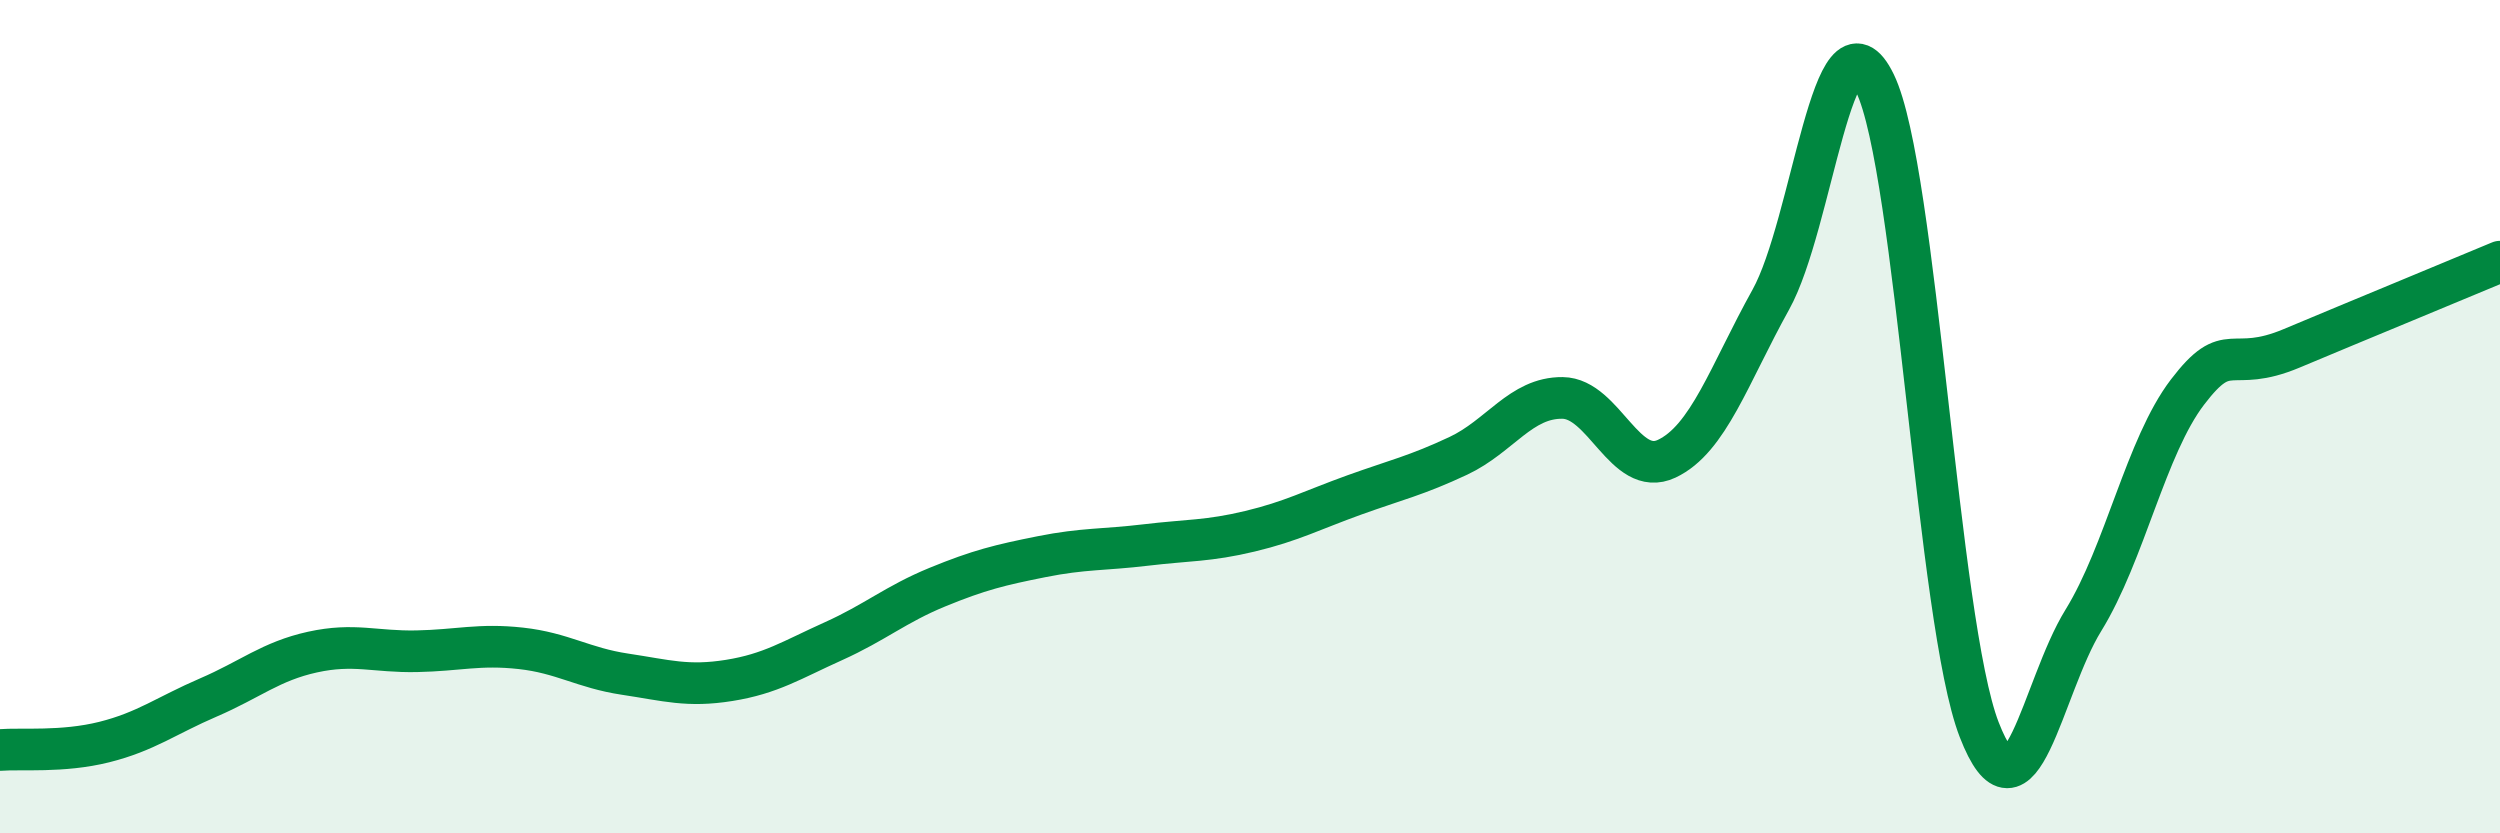
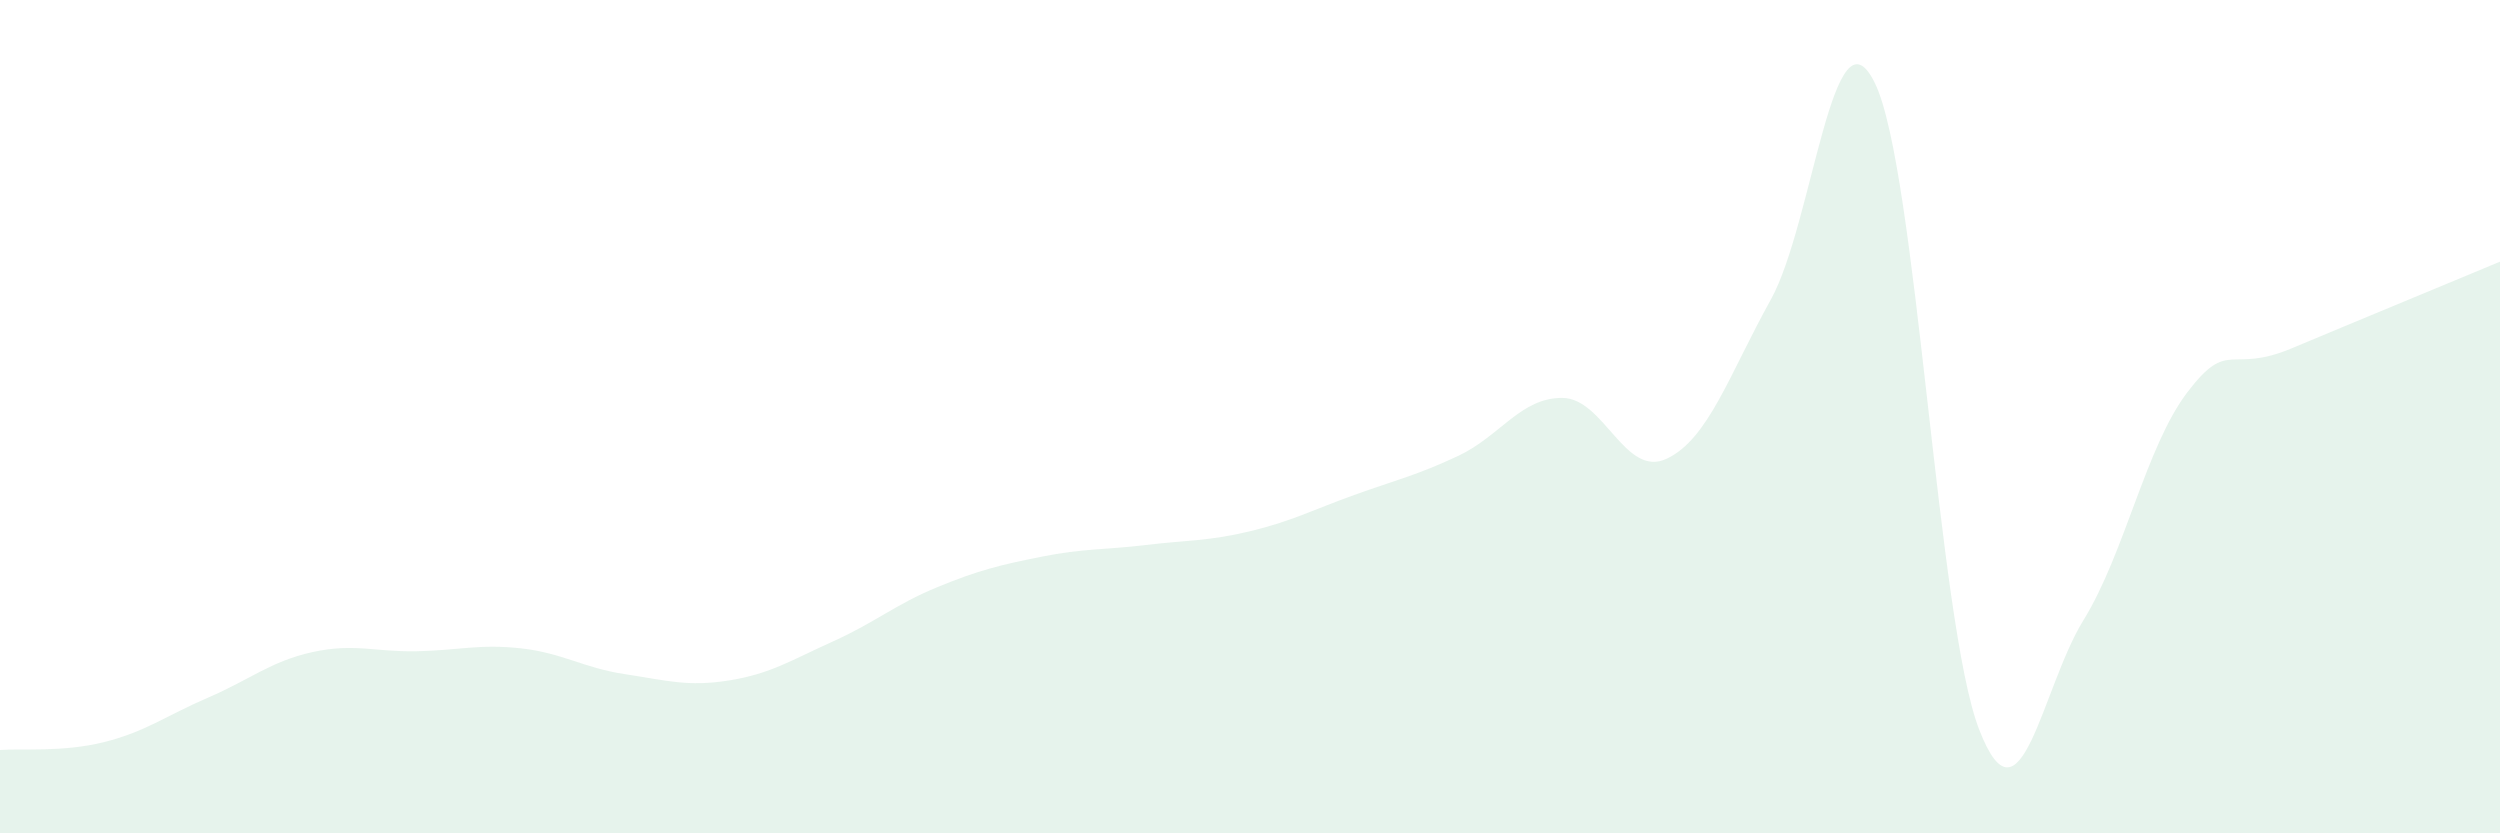
<svg xmlns="http://www.w3.org/2000/svg" width="60" height="20" viewBox="0 0 60 20">
  <path d="M 0,18 C 0.5,17.96 1.5,18.06 2.5,17.81 C 3.5,17.56 4,17.17 5,16.74 C 6,16.31 6.5,15.87 7.5,15.65 C 8.5,15.43 9,15.65 10,15.63 C 11,15.61 11.5,15.45 12.5,15.56 C 13.5,15.67 14,16.03 15,16.18 C 16,16.33 16.5,16.49 17.5,16.33 C 18.5,16.17 19,15.84 20,15.39 C 21,14.94 21.5,14.5 22.5,14.09 C 23.5,13.68 24,13.56 25,13.36 C 26,13.16 26.5,13.2 27.5,13.08 C 28.5,12.96 29,12.99 30,12.75 C 31,12.51 31.5,12.24 32.5,11.88 C 33.5,11.52 34,11.41 35,10.94 C 36,10.47 36.5,9.54 37.5,9.55 C 38.5,9.56 39,11.48 40,11.01 C 41,10.54 41.5,8.99 42.5,7.19 C 43.5,5.39 44,-0.06 45,2 C 46,4.06 46.5,14.93 47.5,17.51 C 48.5,20.09 49,16.51 50,14.89 C 51,13.27 51.5,10.72 52.5,9.41 C 53.5,8.1 53.5,8.99 55,8.36 C 56.5,7.73 59,6.7 60,6.28L60 20L0 20Z" fill="#008740" opacity="0.1" stroke-linecap="round" stroke-linejoin="round" />
-   <path d="M 0,18 C 0.5,17.96 1.5,18.06 2.5,17.81 C 3.5,17.56 4,17.17 5,16.74 C 6,16.31 6.5,15.87 7.5,15.65 C 8.5,15.43 9,15.65 10,15.63 C 11,15.61 11.5,15.45 12.5,15.56 C 13.5,15.67 14,16.03 15,16.18 C 16,16.33 16.5,16.49 17.5,16.33 C 18.5,16.17 19,15.84 20,15.39 C 21,14.94 21.5,14.5 22.5,14.09 C 23.5,13.68 24,13.56 25,13.36 C 26,13.16 26.5,13.2 27.5,13.08 C 28.5,12.96 29,12.99 30,12.75 C 31,12.51 31.5,12.24 32.5,11.88 C 33.5,11.52 34,11.41 35,10.94 C 36,10.47 36.5,9.54 37.5,9.55 C 38.5,9.56 39,11.48 40,11.01 C 41,10.54 41.5,8.99 42.5,7.19 C 43.5,5.39 44,-0.06 45,2 C 46,4.06 46.5,14.93 47.5,17.51 C 48.5,20.09 49,16.51 50,14.89 C 51,13.27 51.5,10.72 52.5,9.41 C 53.5,8.1 53.5,8.99 55,8.36 C 56.5,7.73 59,6.7 60,6.28" stroke="#008740" stroke-width="1" fill="none" stroke-linecap="round" stroke-linejoin="round" />
</svg>